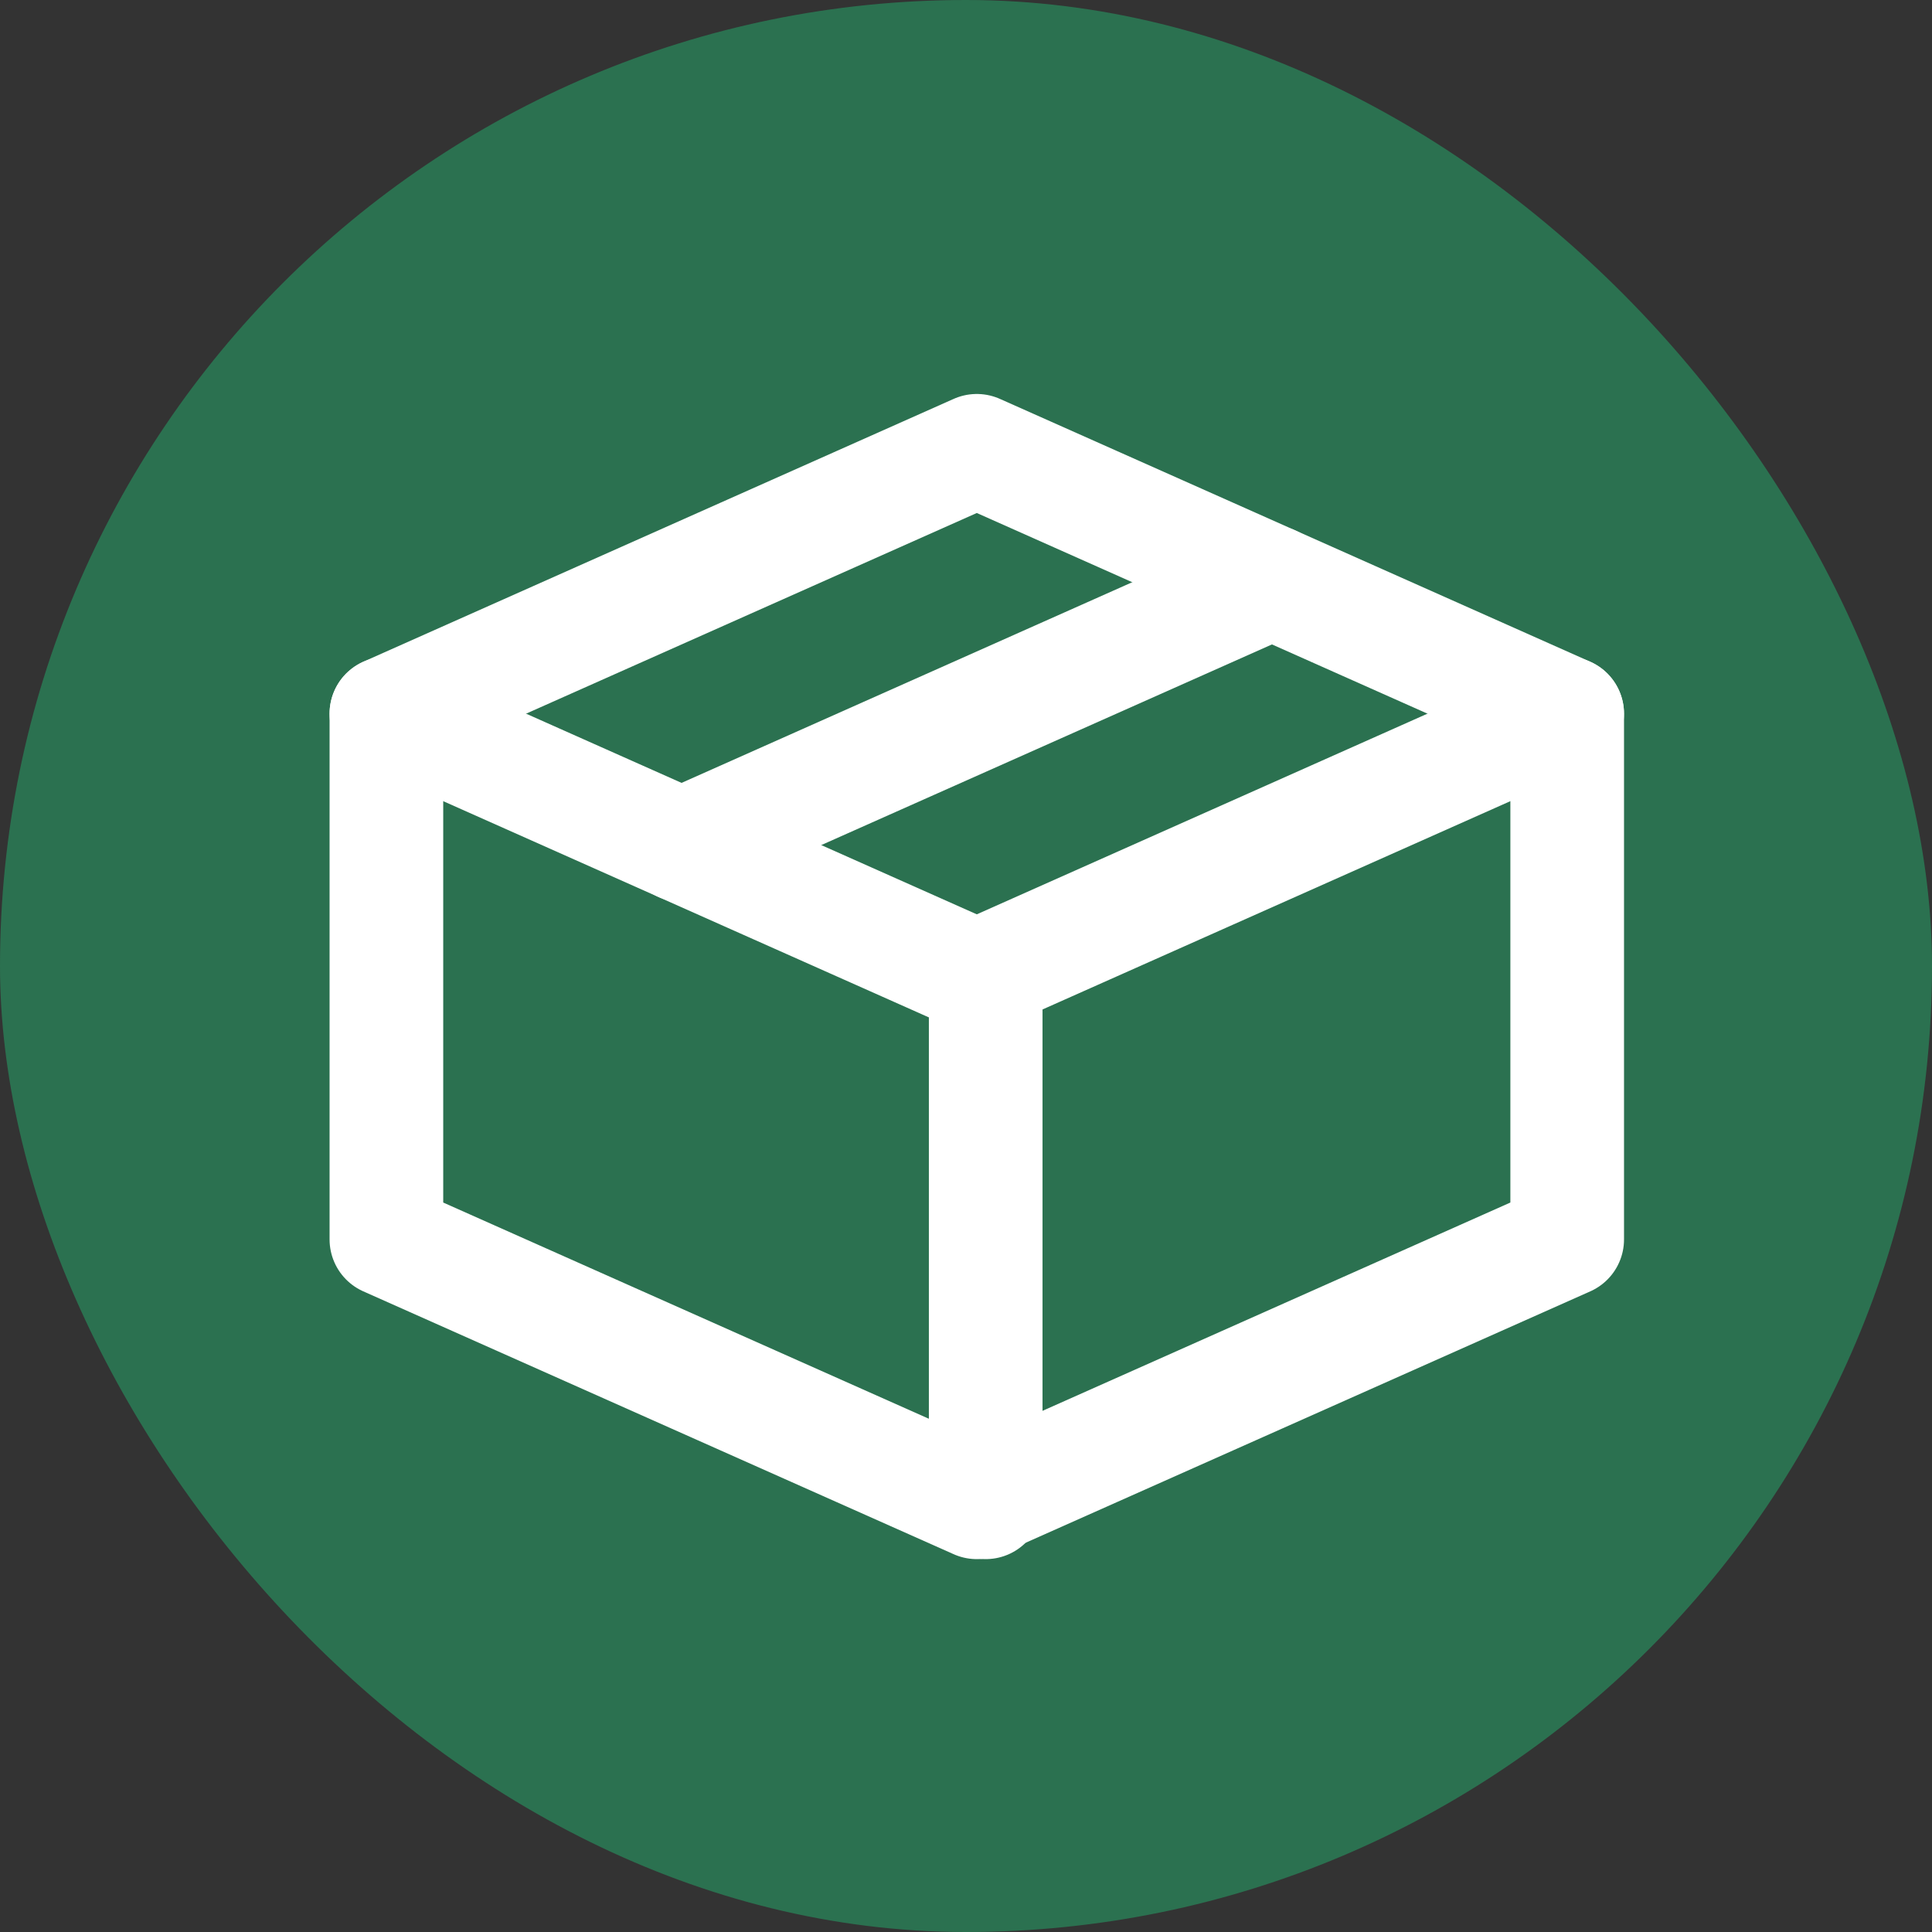
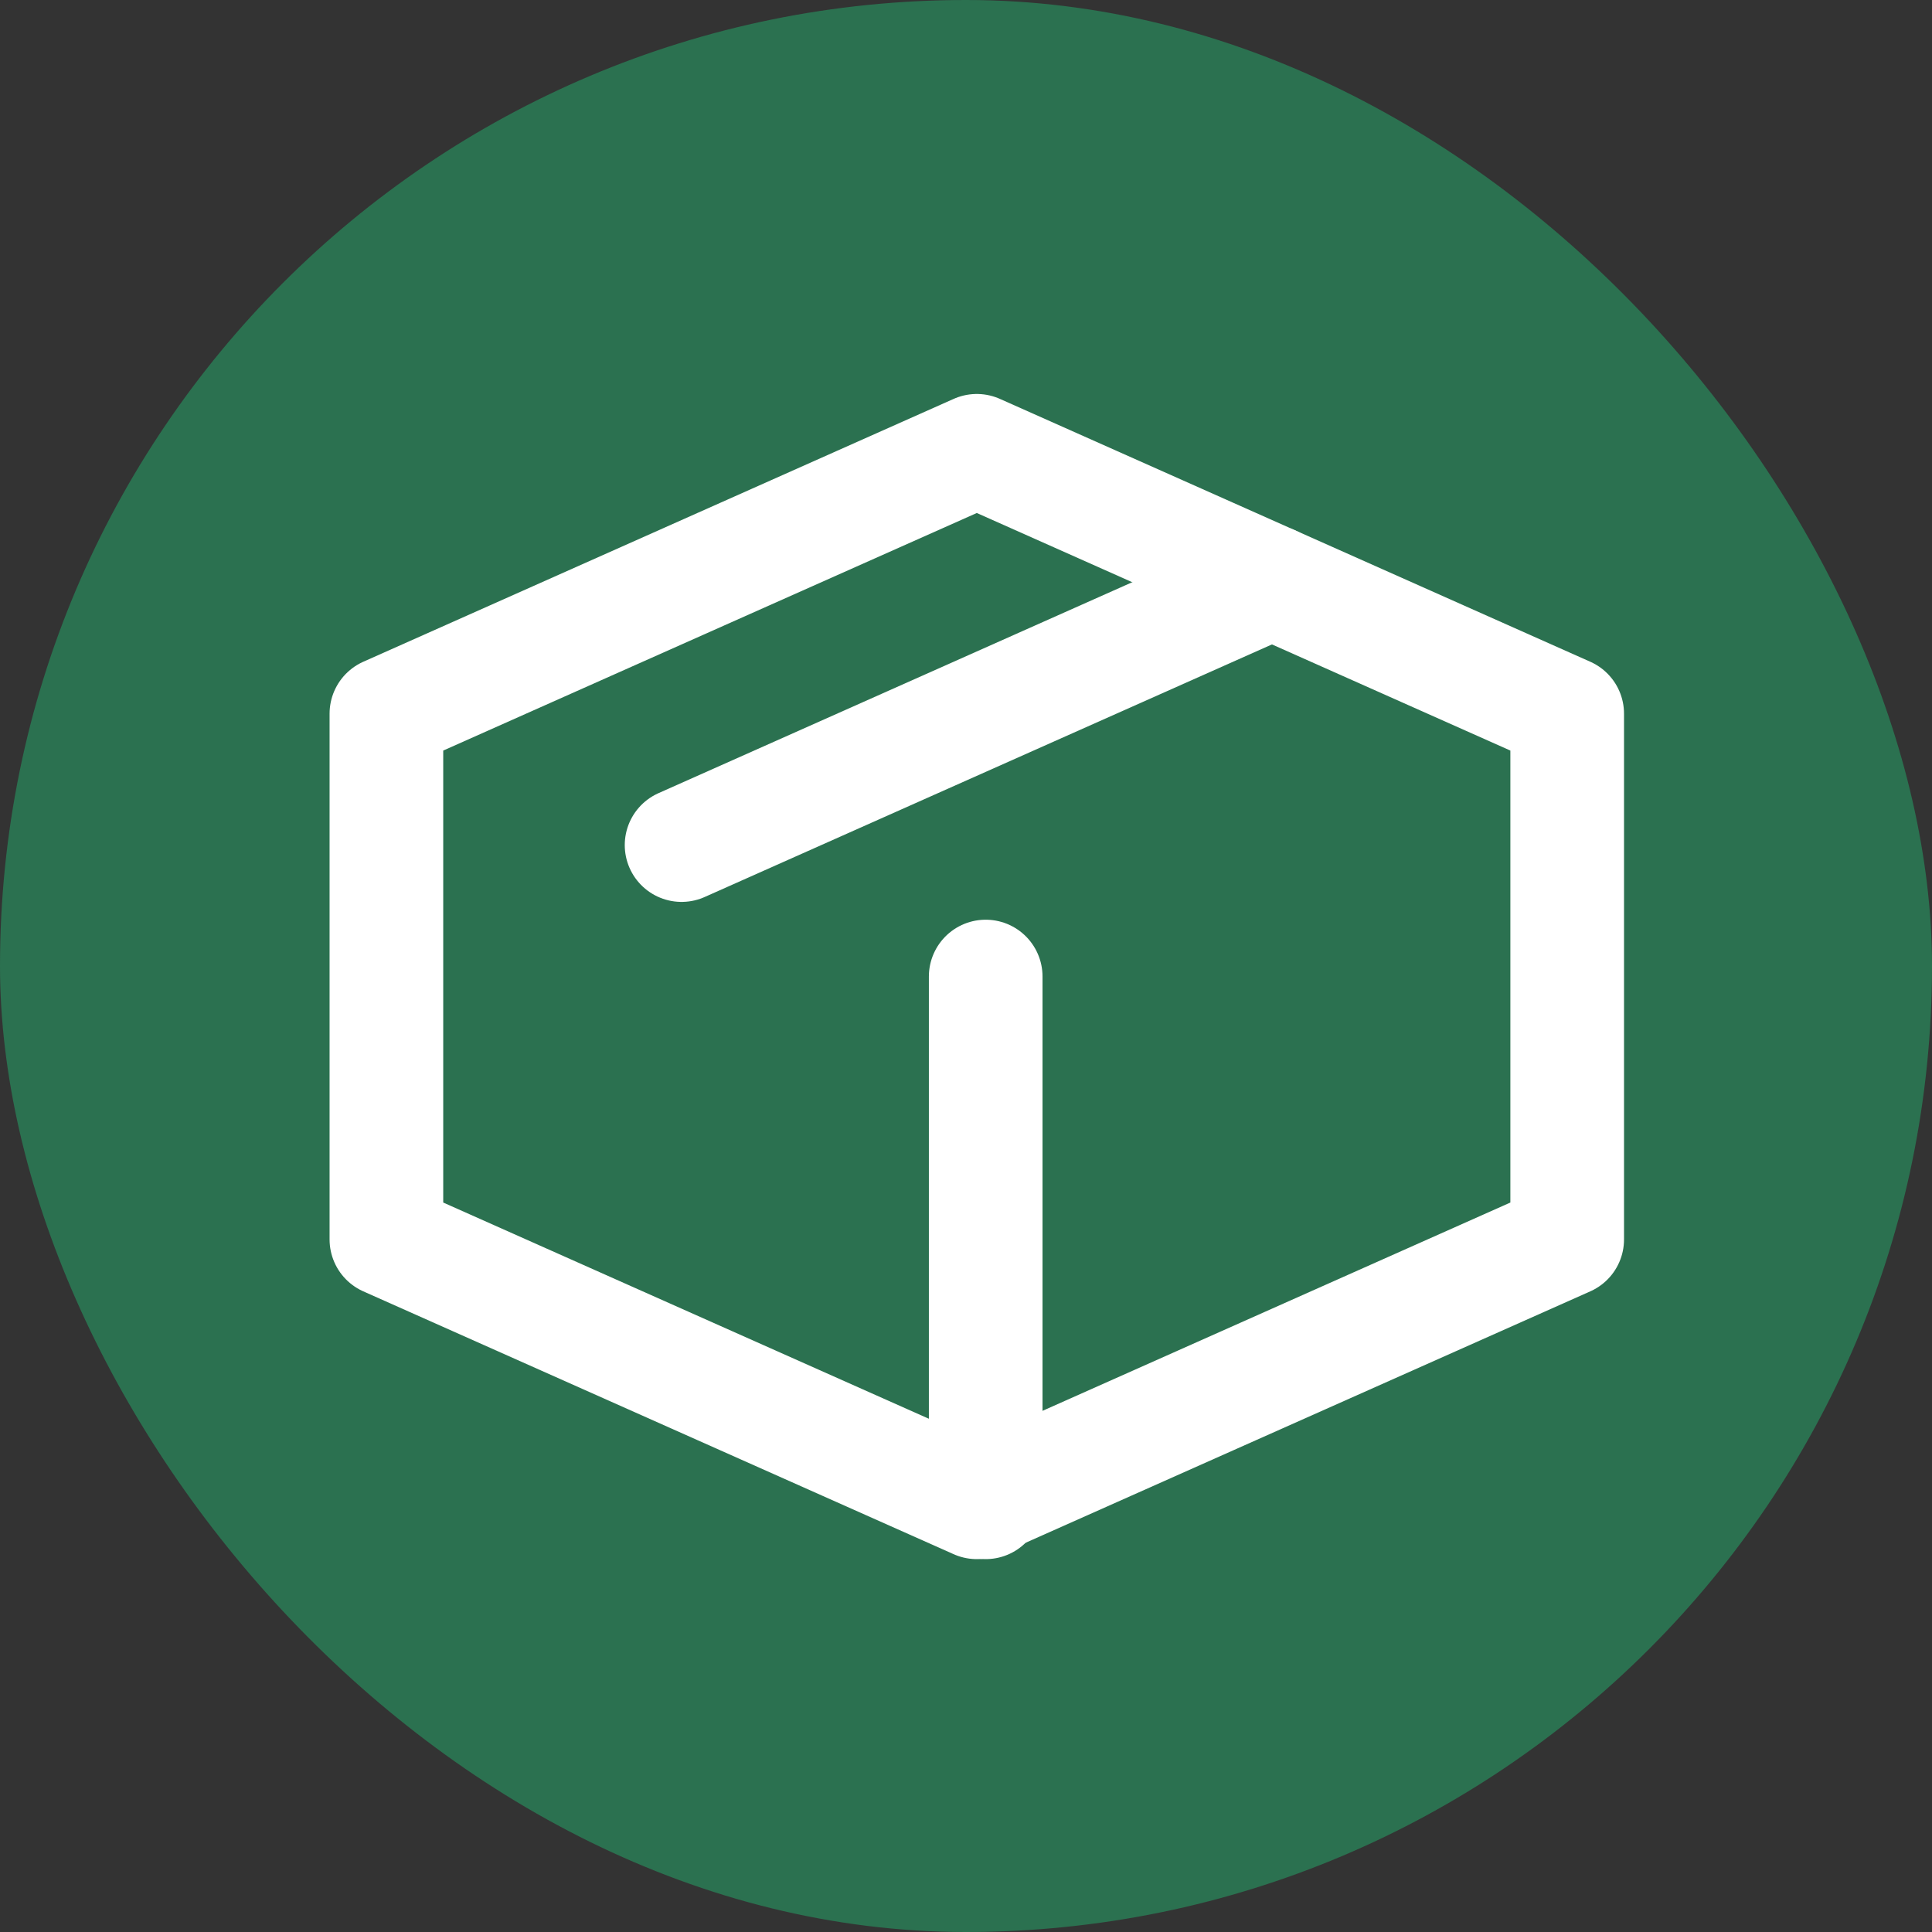
<svg xmlns="http://www.w3.org/2000/svg" width="51" height="51" viewBox="0 0 51 51" fill="none">
  <rect x="0" y="0" width="51" height="51" fill="#333333" stroke="none" />
  <rect width="51" height="51" rx="25.5" fill="#2B7150" />
  <path d="M26.02 39.657V25.778" stroke="white" stroke-width="3" stroke-linecap="round" stroke-linejoin="round" />
-   <path d="M41.37 18.839L25.785 11.9L10.2 18.839V32.718L25.785 39.657L41.37 32.718V18.839Z" stroke="white" stroke-width="3" stroke-linejoin="round" />
-   <path d="M10.2 18.839L25.785 25.778" stroke="white" stroke-width="3" stroke-linecap="round" stroke-linejoin="round" />
-   <path d="M41.369 18.839L25.785 25.778" stroke="white" stroke-width="3" stroke-linecap="round" stroke-linejoin="round" />
+   <path d="M41.37 18.839L25.785 11.9L10.2 18.839V32.718L25.785 39.657L41.37 32.718Z" stroke="white" stroke-width="3" stroke-linejoin="round" />
  <path d="M33.577 15.369L17.992 22.308" stroke="white" stroke-width="3" stroke-linecap="round" stroke-linejoin="round" />
</svg>